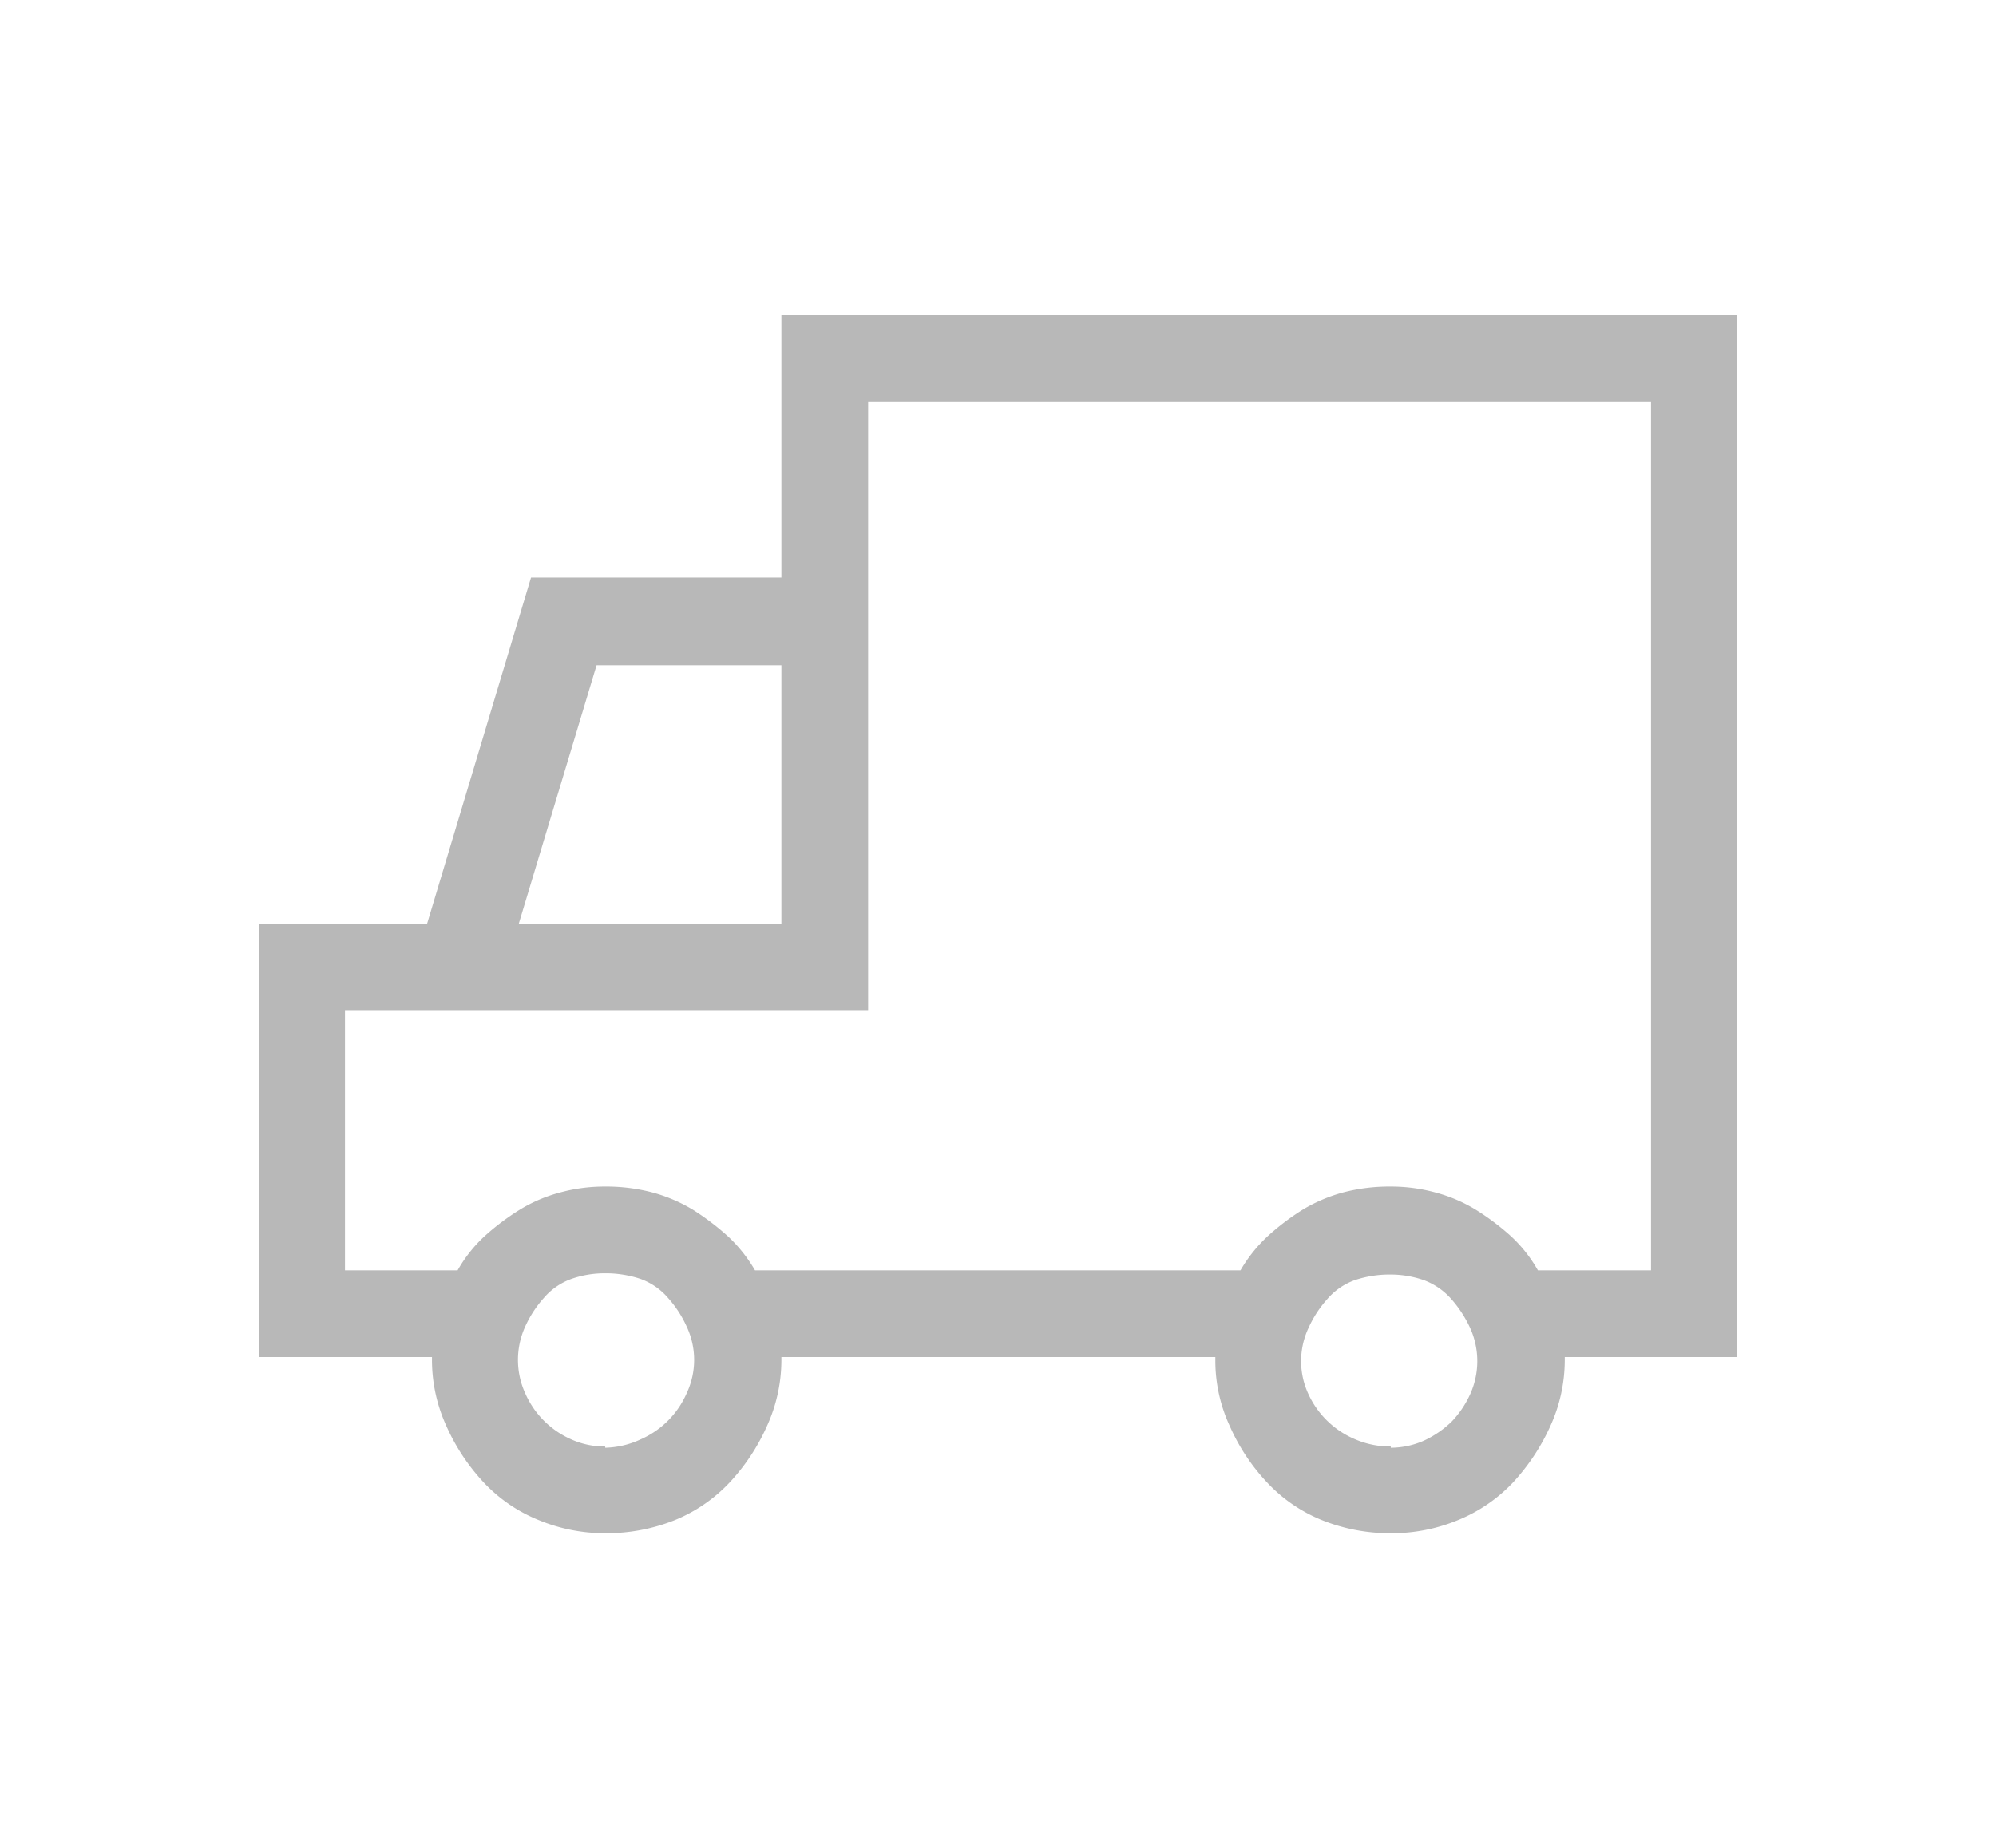
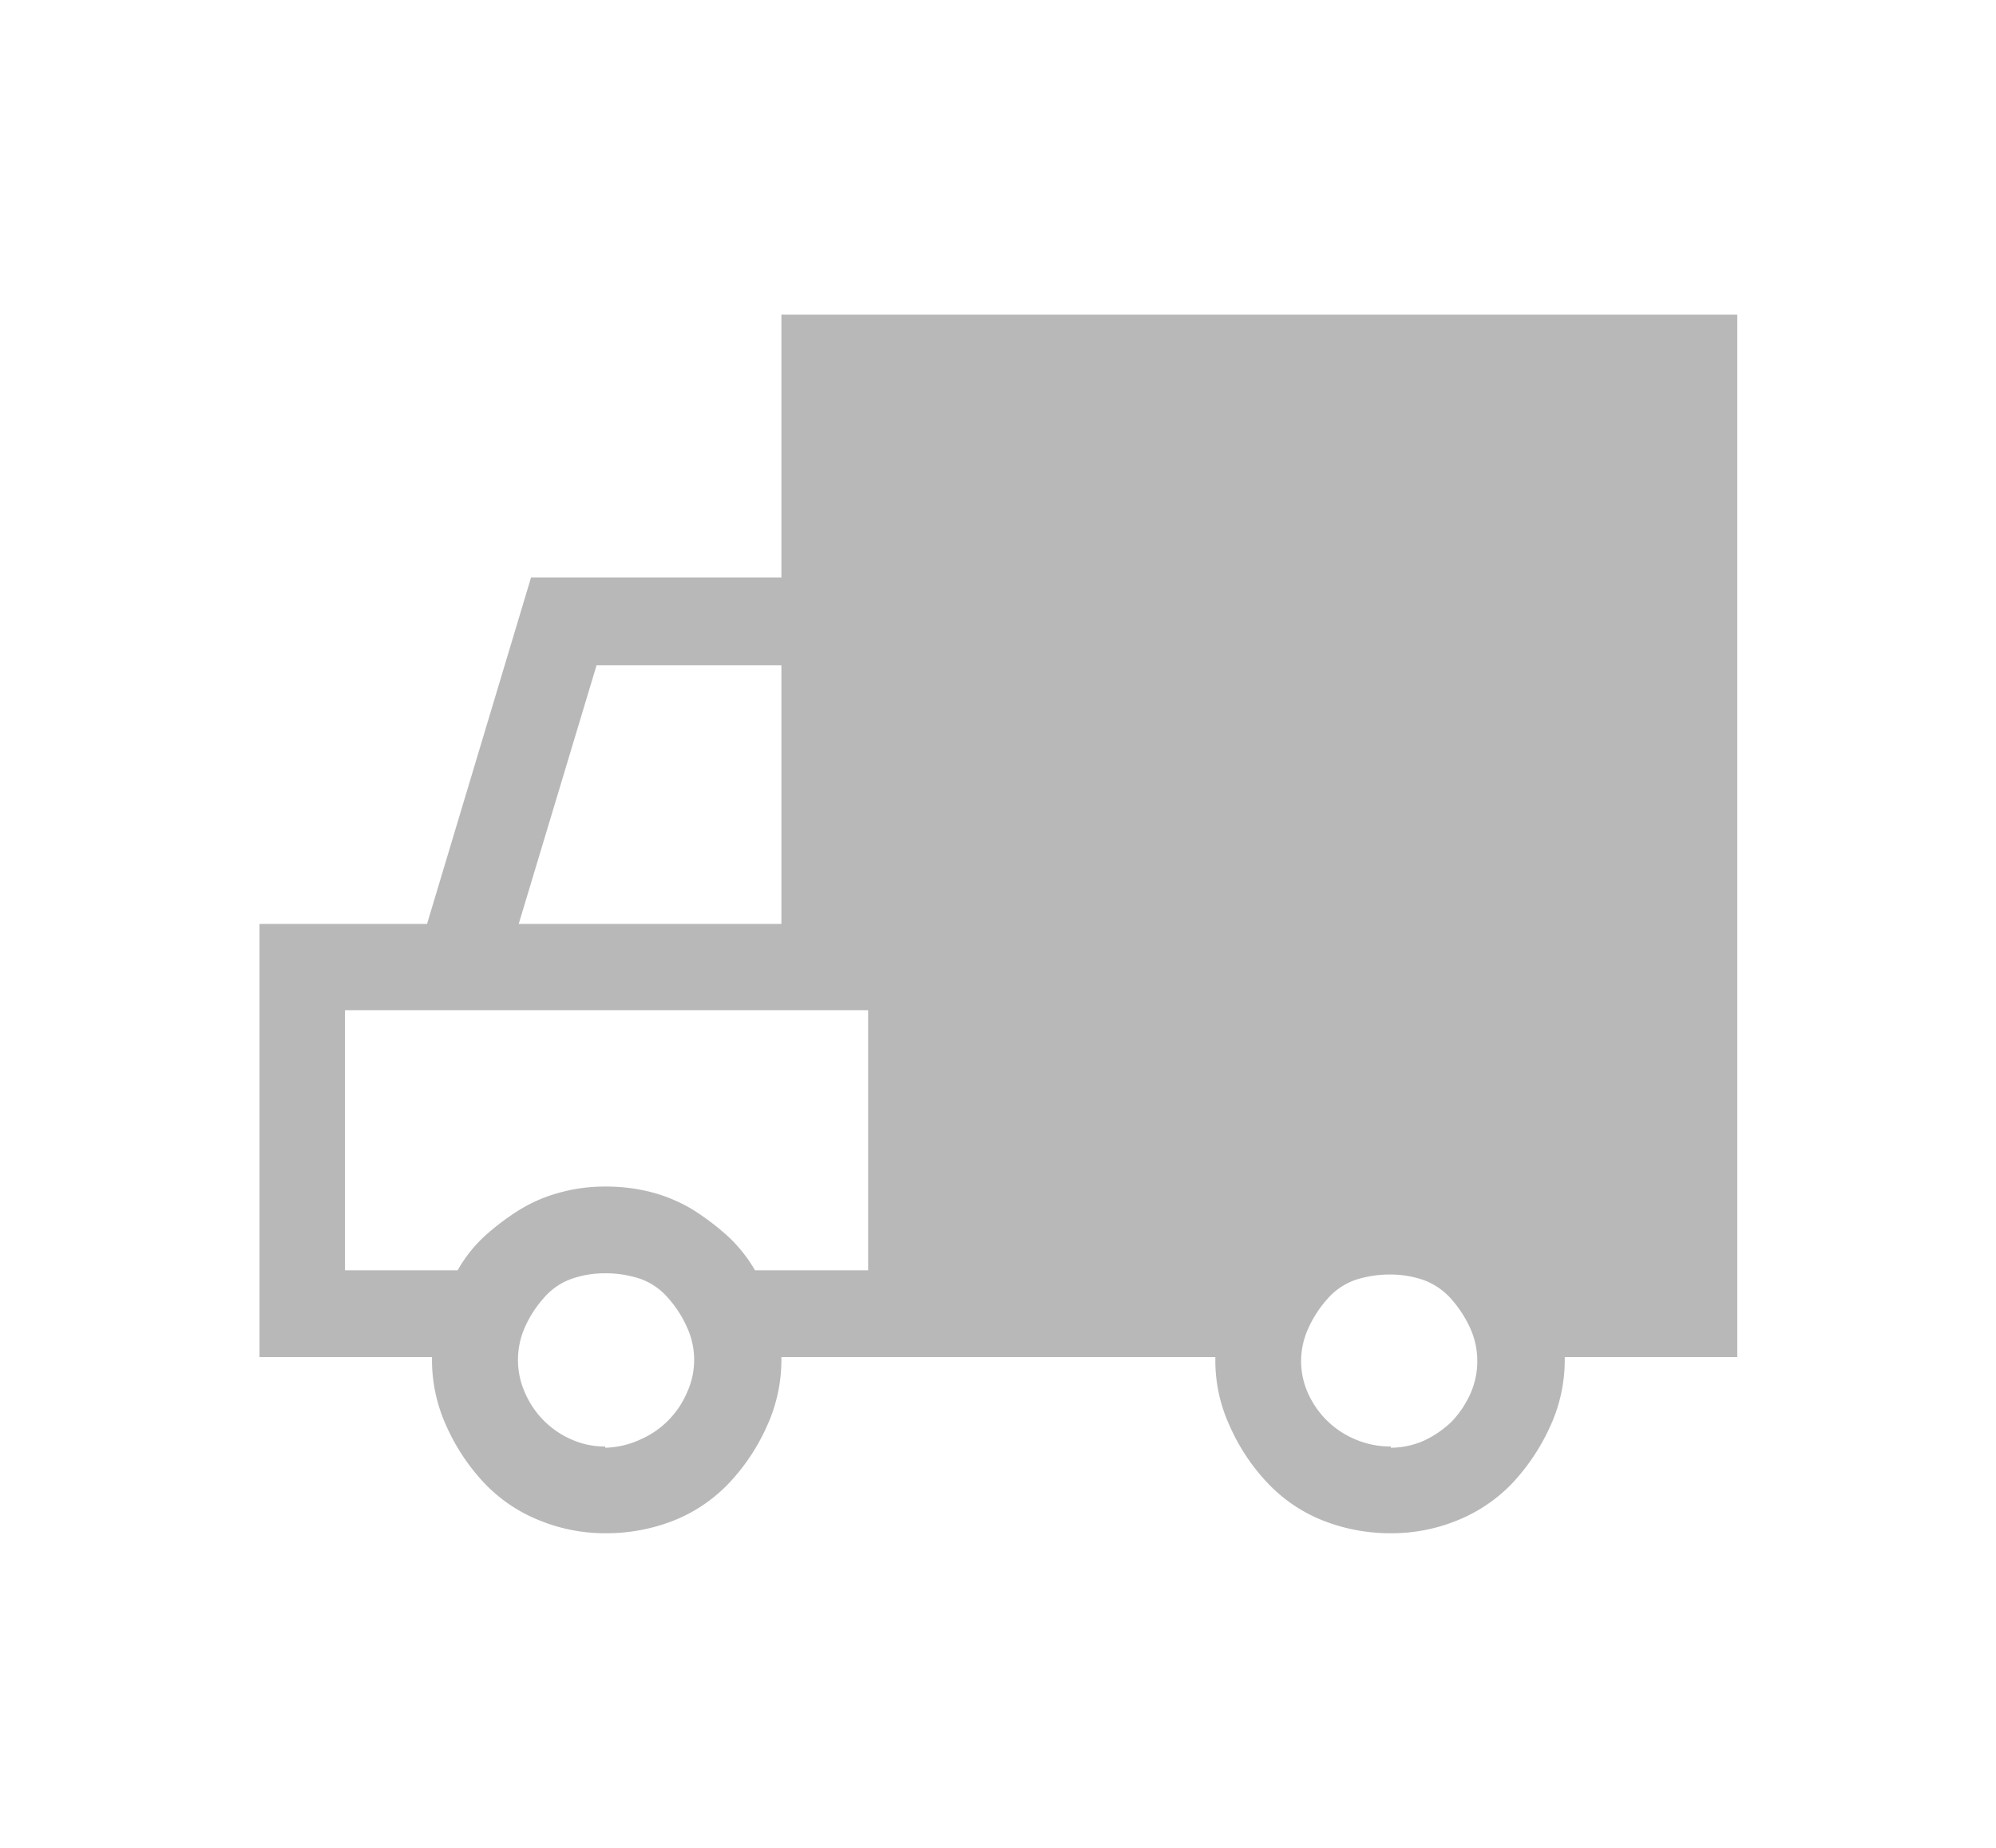
<svg xmlns="http://www.w3.org/2000/svg" id="Layer_1" data-name="Layer 1" viewBox="0 0 81 75">
  <defs>
    <style>.cls-1{fill:#b8b8b8;}</style>
  </defs>
  <title>Icons_Stylekontor</title>
-   <path class="cls-1" d="M70.5,12.77V55.08h-7v.12a6.46,6.46,0,0,1-.59,2.69,8.54,8.54,0,0,1-1.52,2.29,6.37,6.37,0,0,1-2.23,1.52,7,7,0,0,1-2.69.53,7.41,7.41,0,0,1-2.82-.53,6.24,6.24,0,0,1-2.22-1.52,8.09,8.09,0,0,1-1.52-2.29,6.31,6.31,0,0,1-.59-2.69v-.12H31.71v.12a6.46,6.46,0,0,1-.59,2.69,8.31,8.31,0,0,1-1.52,2.29,6.33,6.33,0,0,1-2.22,1.52,7.45,7.45,0,0,1-2.82.53,7,7,0,0,1-2.69-.53,6.28,6.28,0,0,1-2.23-1.52,8.31,8.31,0,0,1-1.52-2.29,6.46,6.46,0,0,1-.59-2.69v-.12h-7V37.5h6.8l4.22-14.06H31.71V12.77ZM67,51.56V16.29H35.23V41H14V51.56h4.57a5.72,5.72,0,0,1,1.11-1.4,10,10,0,0,1,1.41-1.06,6.15,6.15,0,0,1,1.64-.7,6.81,6.81,0,0,1,1.81-.24,7.36,7.36,0,0,1,1.94.24,6.44,6.44,0,0,1,1.64.7,10.5,10.5,0,0,1,1.4,1.06,6,6,0,0,1,1.12,1.4H50.34a6,6,0,0,1,1.12-1.4,9.89,9.89,0,0,1,1.4-1.06,6.44,6.44,0,0,1,1.64-.7,7.36,7.36,0,0,1,1.94-.24,6.81,6.81,0,0,1,1.81.24,6.15,6.15,0,0,1,1.64.7,10,10,0,0,1,1.41,1.06,5.72,5.72,0,0,1,1.11,1.4ZM24.21,27,21.05,37.5H31.71V27Zm.35,31.76A3.6,3.6,0,0,0,26,58.42a3.63,3.63,0,0,0,1.87-1.88,3.17,3.17,0,0,0,0-2.69,4.53,4.53,0,0,0-.76-1.17A2.66,2.66,0,0,0,26,51.91a4.45,4.45,0,0,0-1.47-.23,4.07,4.07,0,0,0-1.35.23,2.66,2.66,0,0,0-1.11.77,4.53,4.53,0,0,0-.76,1.17,3.26,3.26,0,0,0,0,2.69,3.63,3.63,0,0,0,1.87,1.88A3.31,3.31,0,0,0,24.56,58.71Zm31.88,0a3.34,3.34,0,0,0,1.35-.29,4.12,4.12,0,0,0,1.11-.76,4,4,0,0,0,.76-1.12,3.26,3.26,0,0,0,0-2.69,4.8,4.8,0,0,0-.76-1.17,2.79,2.79,0,0,0-1.11-.77,4.12,4.12,0,0,0-1.35-.23,4.45,4.45,0,0,0-1.47.23,2.66,2.66,0,0,0-1.11.77,4.53,4.53,0,0,0-.76,1.17,3.17,3.17,0,0,0,0,2.69A3.63,3.63,0,0,0,55,58.42,3.6,3.6,0,0,0,56.44,58.71Z" />
+   <path class="cls-1" d="M70.5,12.77V55.08h-7v.12a6.46,6.46,0,0,1-.59,2.69,8.54,8.54,0,0,1-1.52,2.29,6.37,6.37,0,0,1-2.23,1.52,7,7,0,0,1-2.69.53,7.41,7.41,0,0,1-2.82-.53,6.24,6.24,0,0,1-2.22-1.52,8.09,8.09,0,0,1-1.52-2.29,6.31,6.31,0,0,1-.59-2.69v-.12H31.71v.12a6.46,6.46,0,0,1-.59,2.69,8.31,8.31,0,0,1-1.52,2.29,6.33,6.33,0,0,1-2.22,1.52,7.45,7.45,0,0,1-2.82.53,7,7,0,0,1-2.69-.53,6.28,6.28,0,0,1-2.23-1.52,8.31,8.31,0,0,1-1.52-2.29,6.46,6.46,0,0,1-.59-2.69v-.12h-7V37.5h6.8l4.22-14.06H31.71V12.77ZM67,51.56H35.23V41H14V51.56h4.57a5.72,5.72,0,0,1,1.11-1.4,10,10,0,0,1,1.41-1.06,6.15,6.15,0,0,1,1.64-.7,6.81,6.81,0,0,1,1.81-.24,7.36,7.36,0,0,1,1.94.24,6.44,6.44,0,0,1,1.64.7,10.5,10.5,0,0,1,1.4,1.06,6,6,0,0,1,1.12,1.4H50.34a6,6,0,0,1,1.12-1.4,9.89,9.89,0,0,1,1.4-1.06,6.44,6.44,0,0,1,1.64-.7,7.36,7.36,0,0,1,1.94-.24,6.81,6.81,0,0,1,1.81.24,6.15,6.15,0,0,1,1.64.7,10,10,0,0,1,1.41,1.06,5.72,5.72,0,0,1,1.11,1.4ZM24.21,27,21.05,37.5H31.71V27Zm.35,31.76A3.6,3.6,0,0,0,26,58.42a3.63,3.63,0,0,0,1.87-1.88,3.17,3.17,0,0,0,0-2.69,4.53,4.53,0,0,0-.76-1.17A2.66,2.66,0,0,0,26,51.91a4.45,4.45,0,0,0-1.47-.23,4.07,4.07,0,0,0-1.35.23,2.66,2.66,0,0,0-1.11.77,4.53,4.53,0,0,0-.76,1.17,3.26,3.26,0,0,0,0,2.69,3.63,3.63,0,0,0,1.87,1.88A3.31,3.31,0,0,0,24.56,58.71Zm31.88,0a3.34,3.34,0,0,0,1.35-.29,4.12,4.12,0,0,0,1.11-.76,4,4,0,0,0,.76-1.12,3.26,3.26,0,0,0,0-2.69,4.8,4.8,0,0,0-.76-1.17,2.79,2.79,0,0,0-1.11-.77,4.12,4.12,0,0,0-1.35-.23,4.45,4.45,0,0,0-1.47.23,2.66,2.66,0,0,0-1.11.77,4.53,4.53,0,0,0-.76,1.17,3.17,3.17,0,0,0,0,2.69A3.63,3.63,0,0,0,55,58.42,3.6,3.6,0,0,0,56.44,58.71Z" />
</svg>